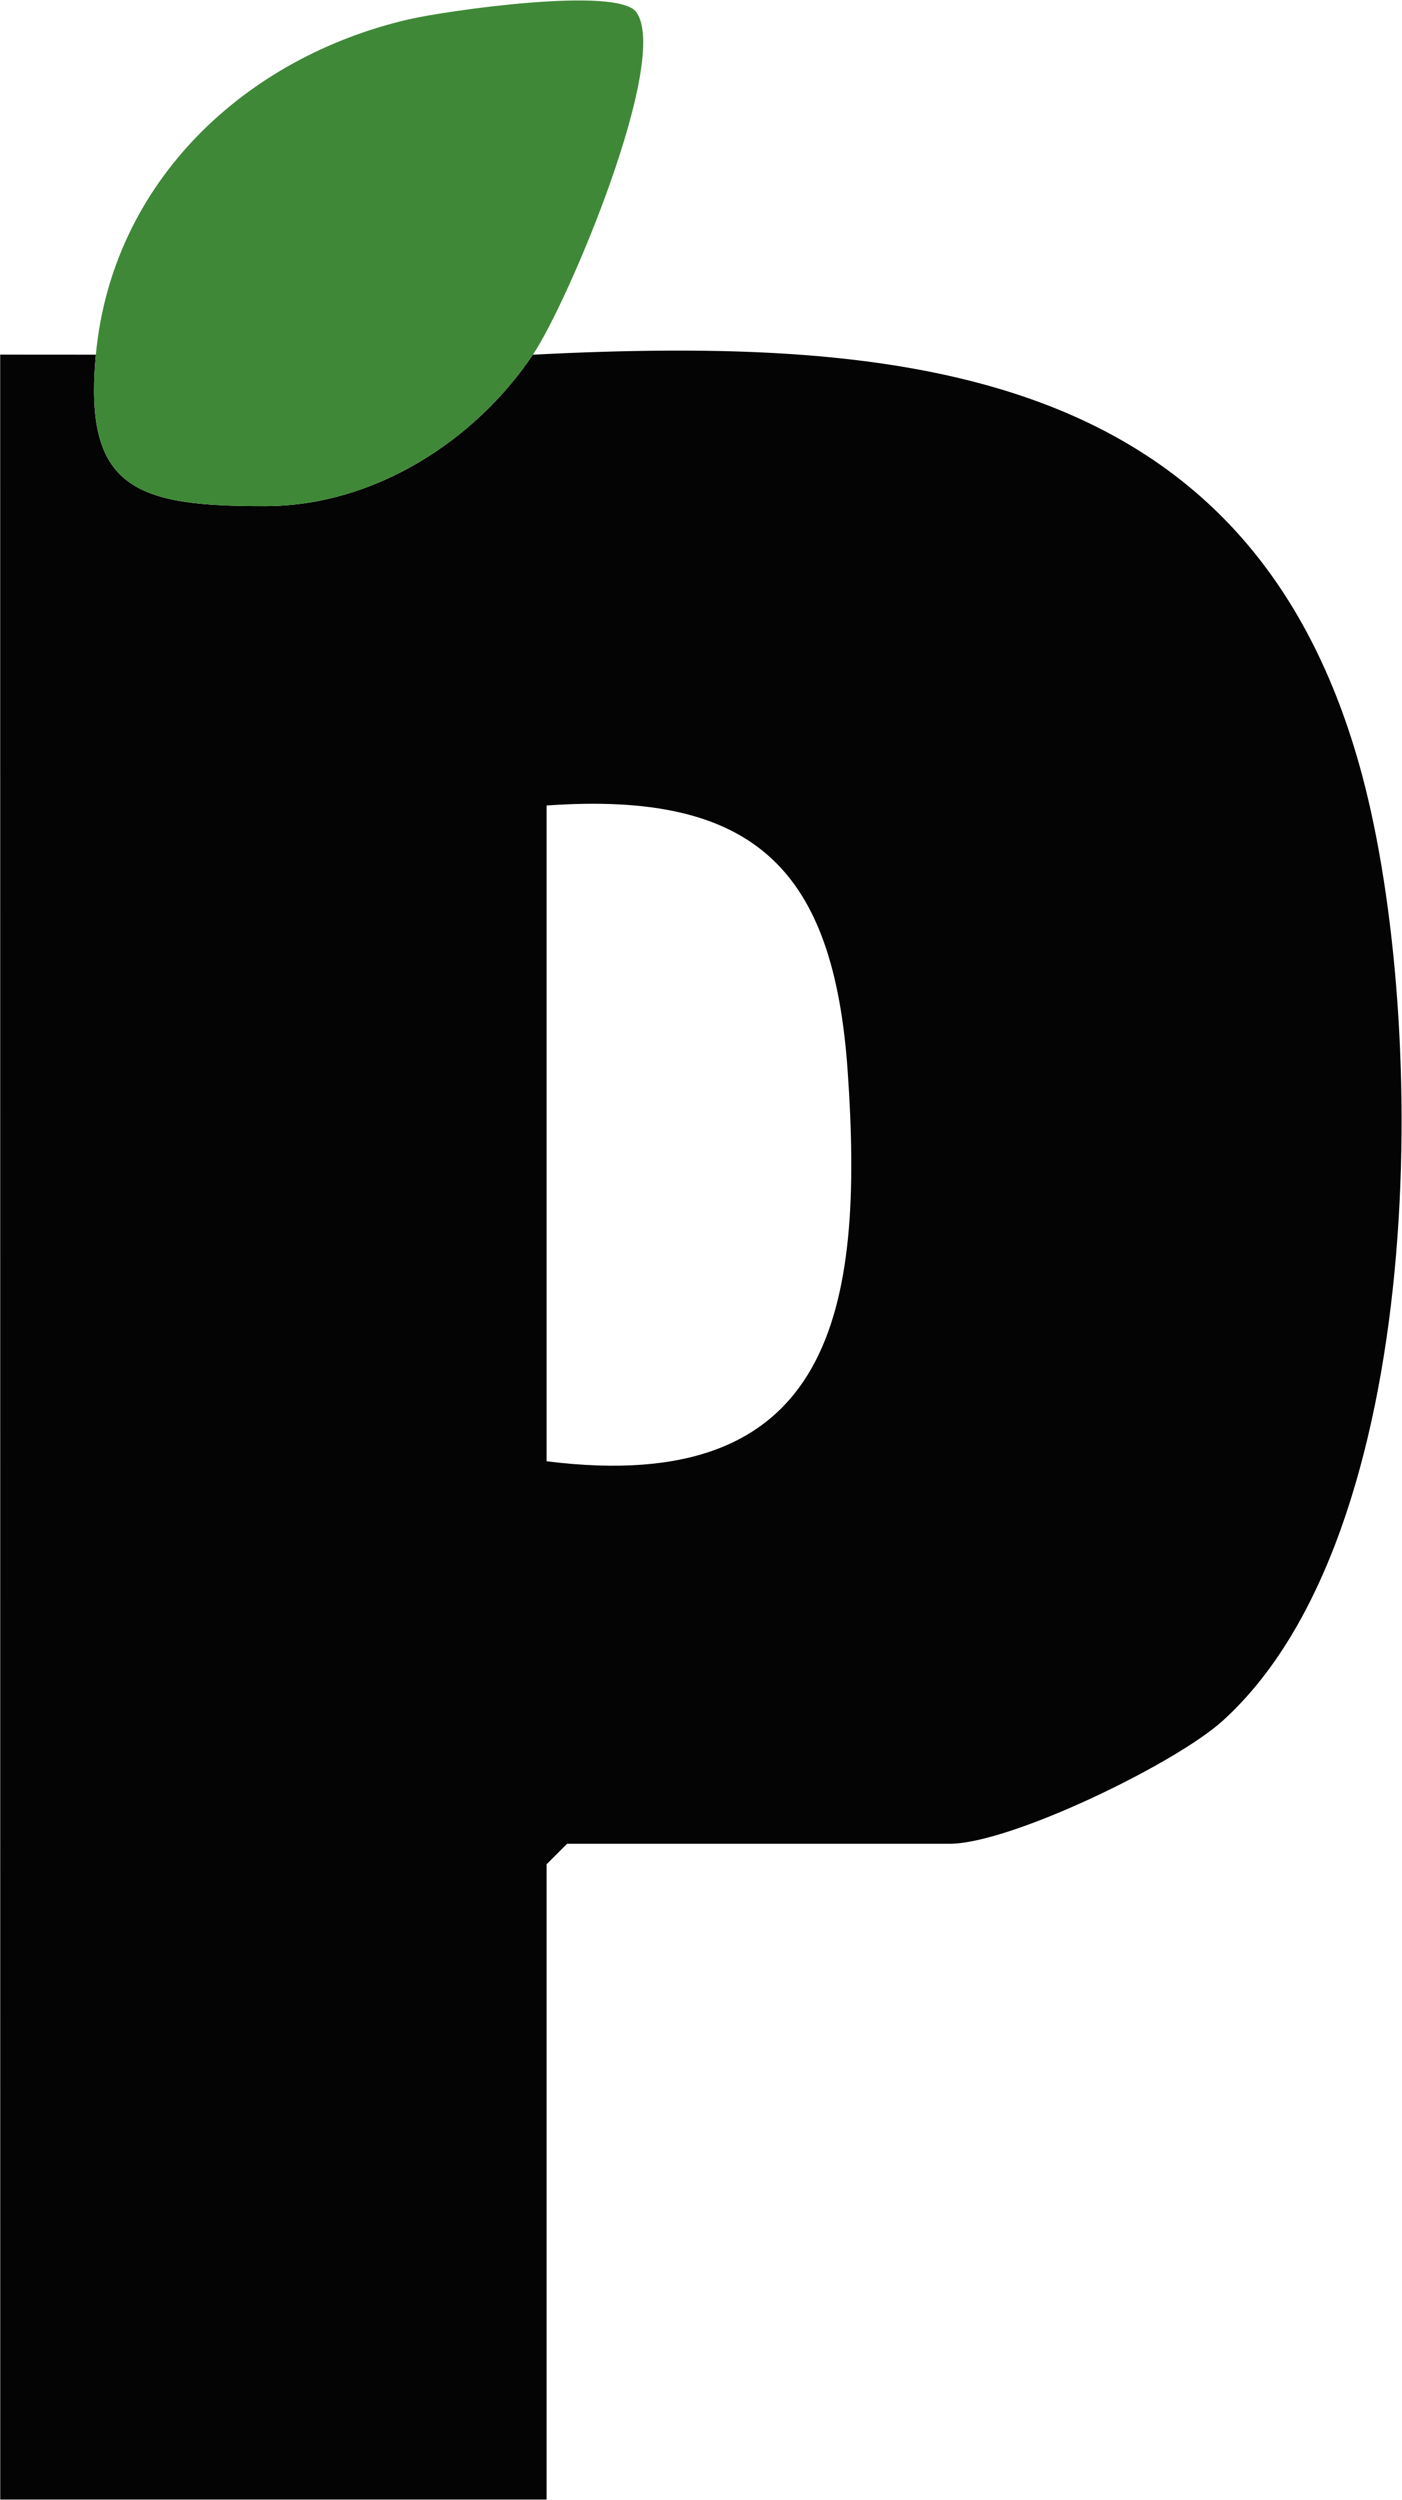
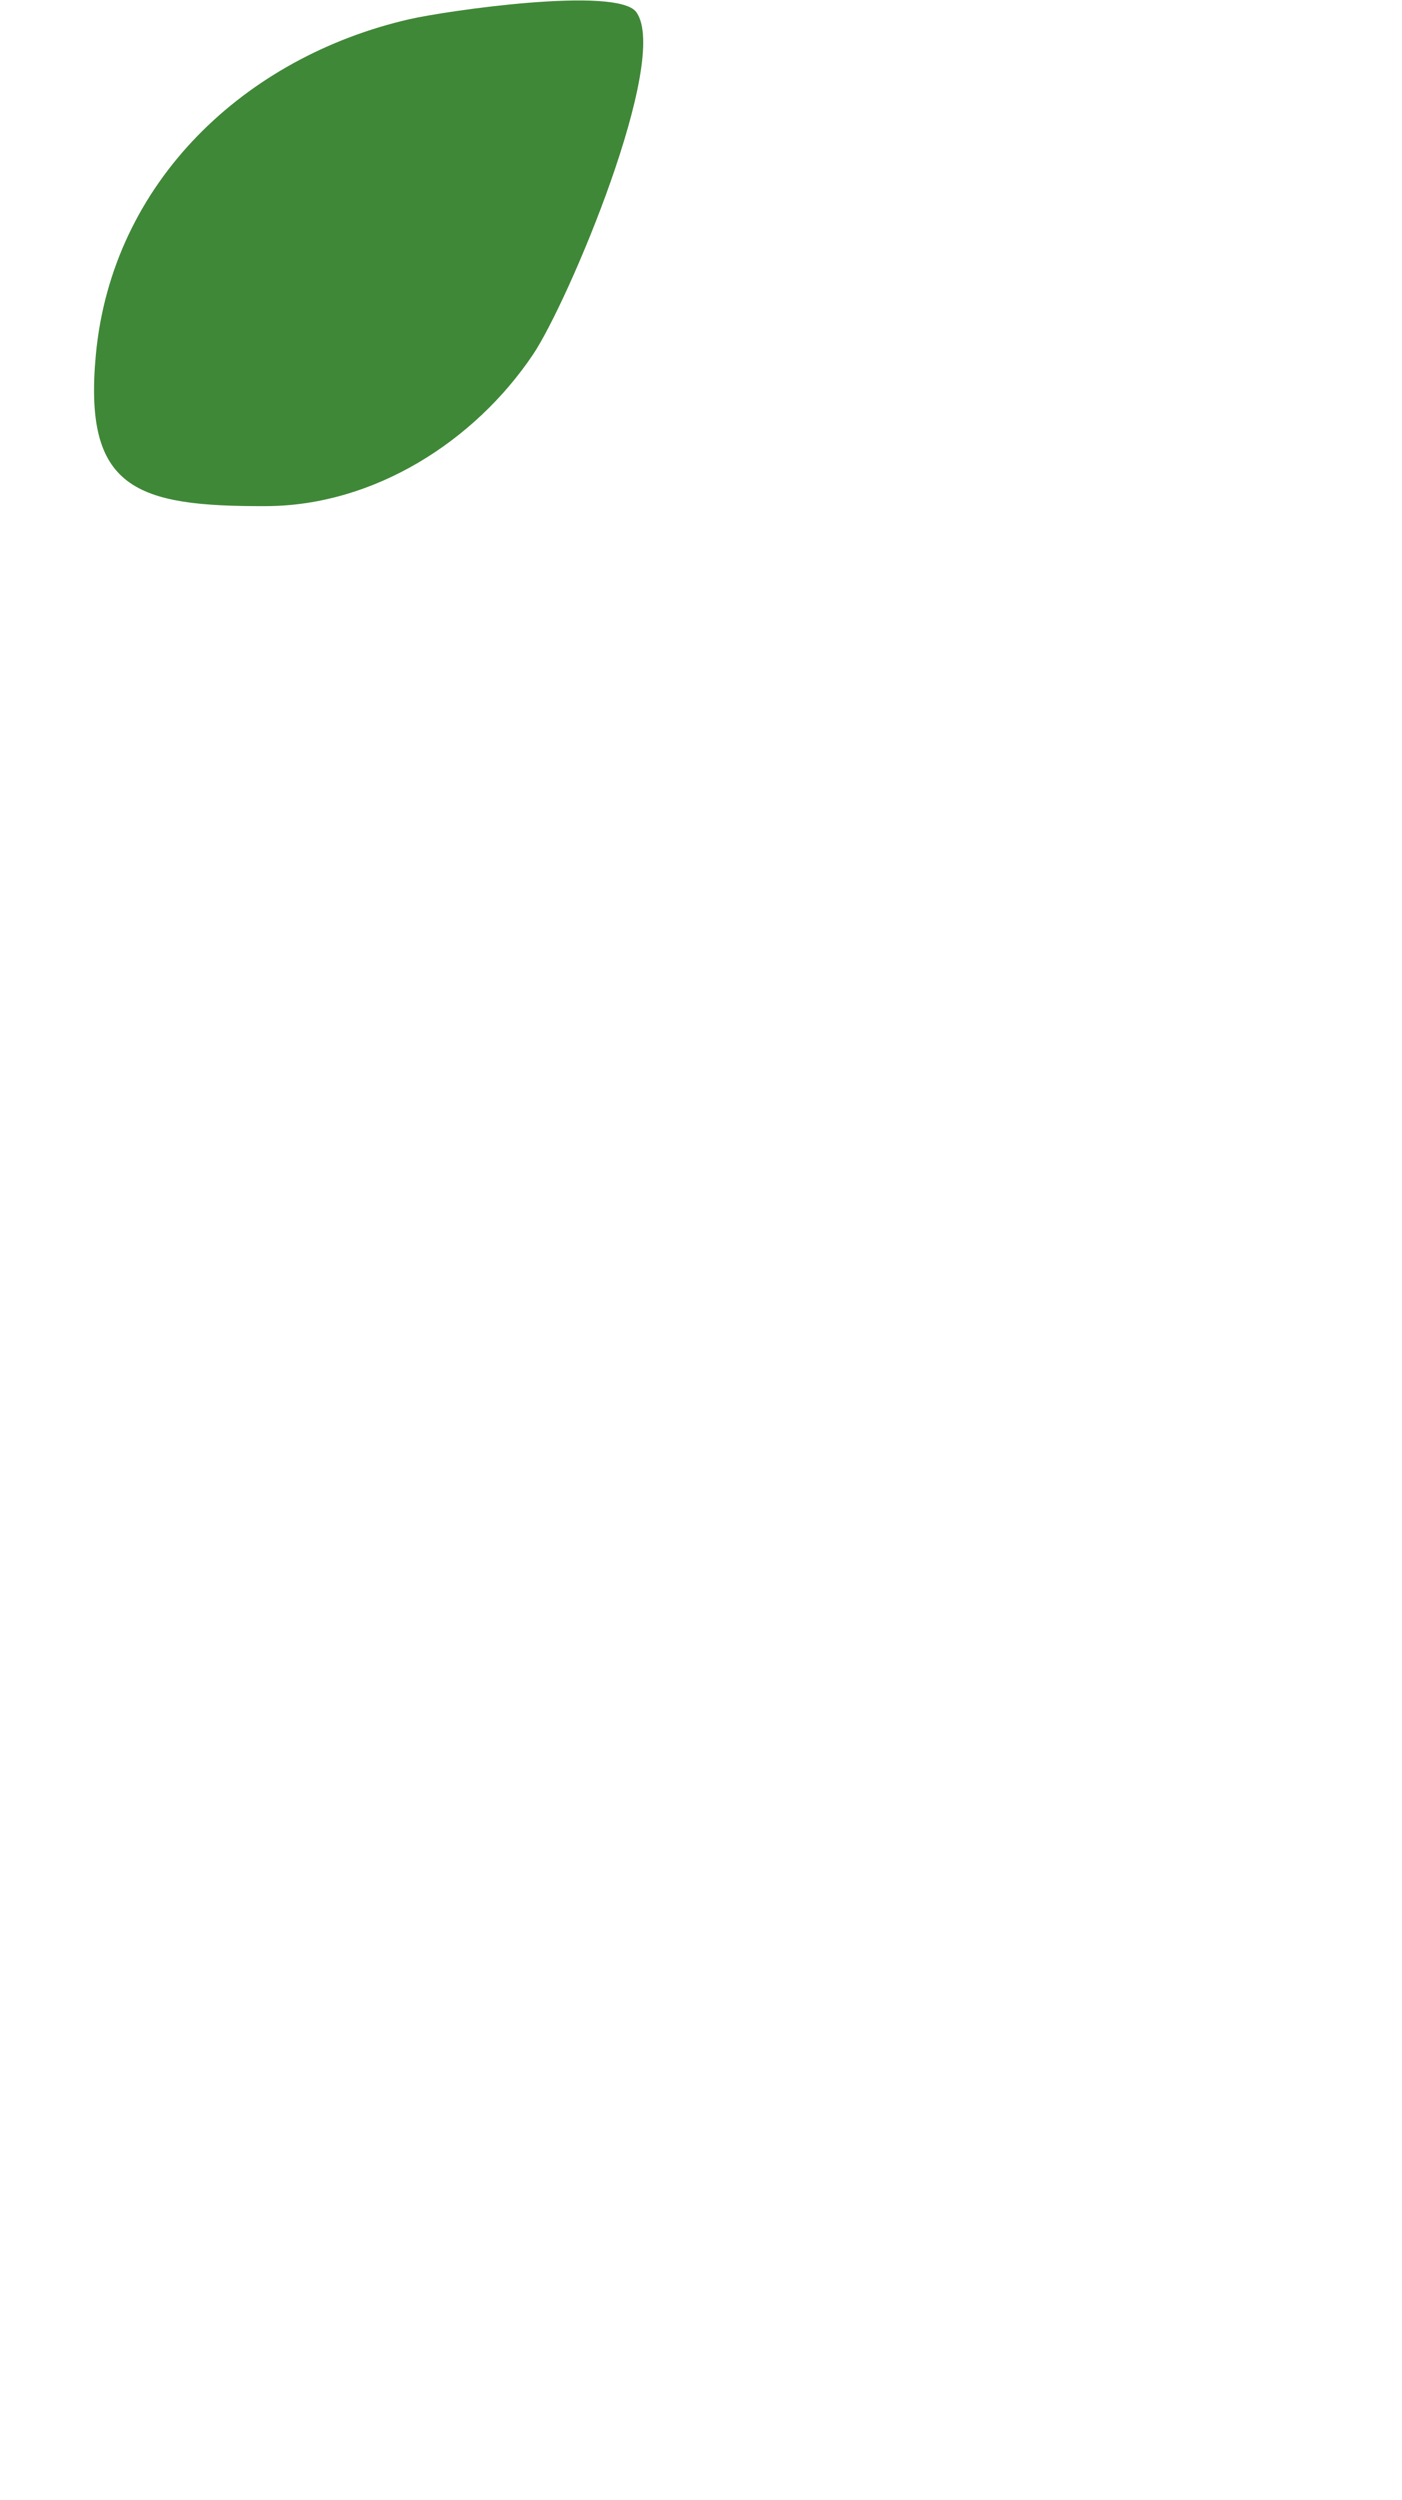
<svg xmlns="http://www.w3.org/2000/svg" width="1553" height="2768" fill="none">
-   <path fill="#040404" d="M106.184 392.68C92.228 541.214 150.06 560.995 295.265 560.389c119.107-.529 230.572-71.788 295.061-167.709 409.327-20.424 797.134 11.725 918.544 465.722 73.53 274.978 73.76 840.328-154.51 1046.918-52.57 47.58-235.3 136.17-302.59 136.17H628.15l-22.694 22.69v703.41H.278L.203 392.642l105.981.075v-.037Zm499.272 1225.26c319.118 40.13 351.684-169.53 333.529-431.8-15.47-223.308-102.578-310.679-333.529-294.264v726.064Z" />
  <path fill="#3F8837" d="M590.322 392.681c-64.527 95.883-175.955 167.18-295.061 167.709-145.205.643-203-19.138-189.081-167.709 17.966-191.463 165.516-329.633 347.183-371.39 40.131-9.229 230.61-36.954 251.527-7.792 37.786 52.65-75.572 321.236-114.568 379.182Z" />
</svg>